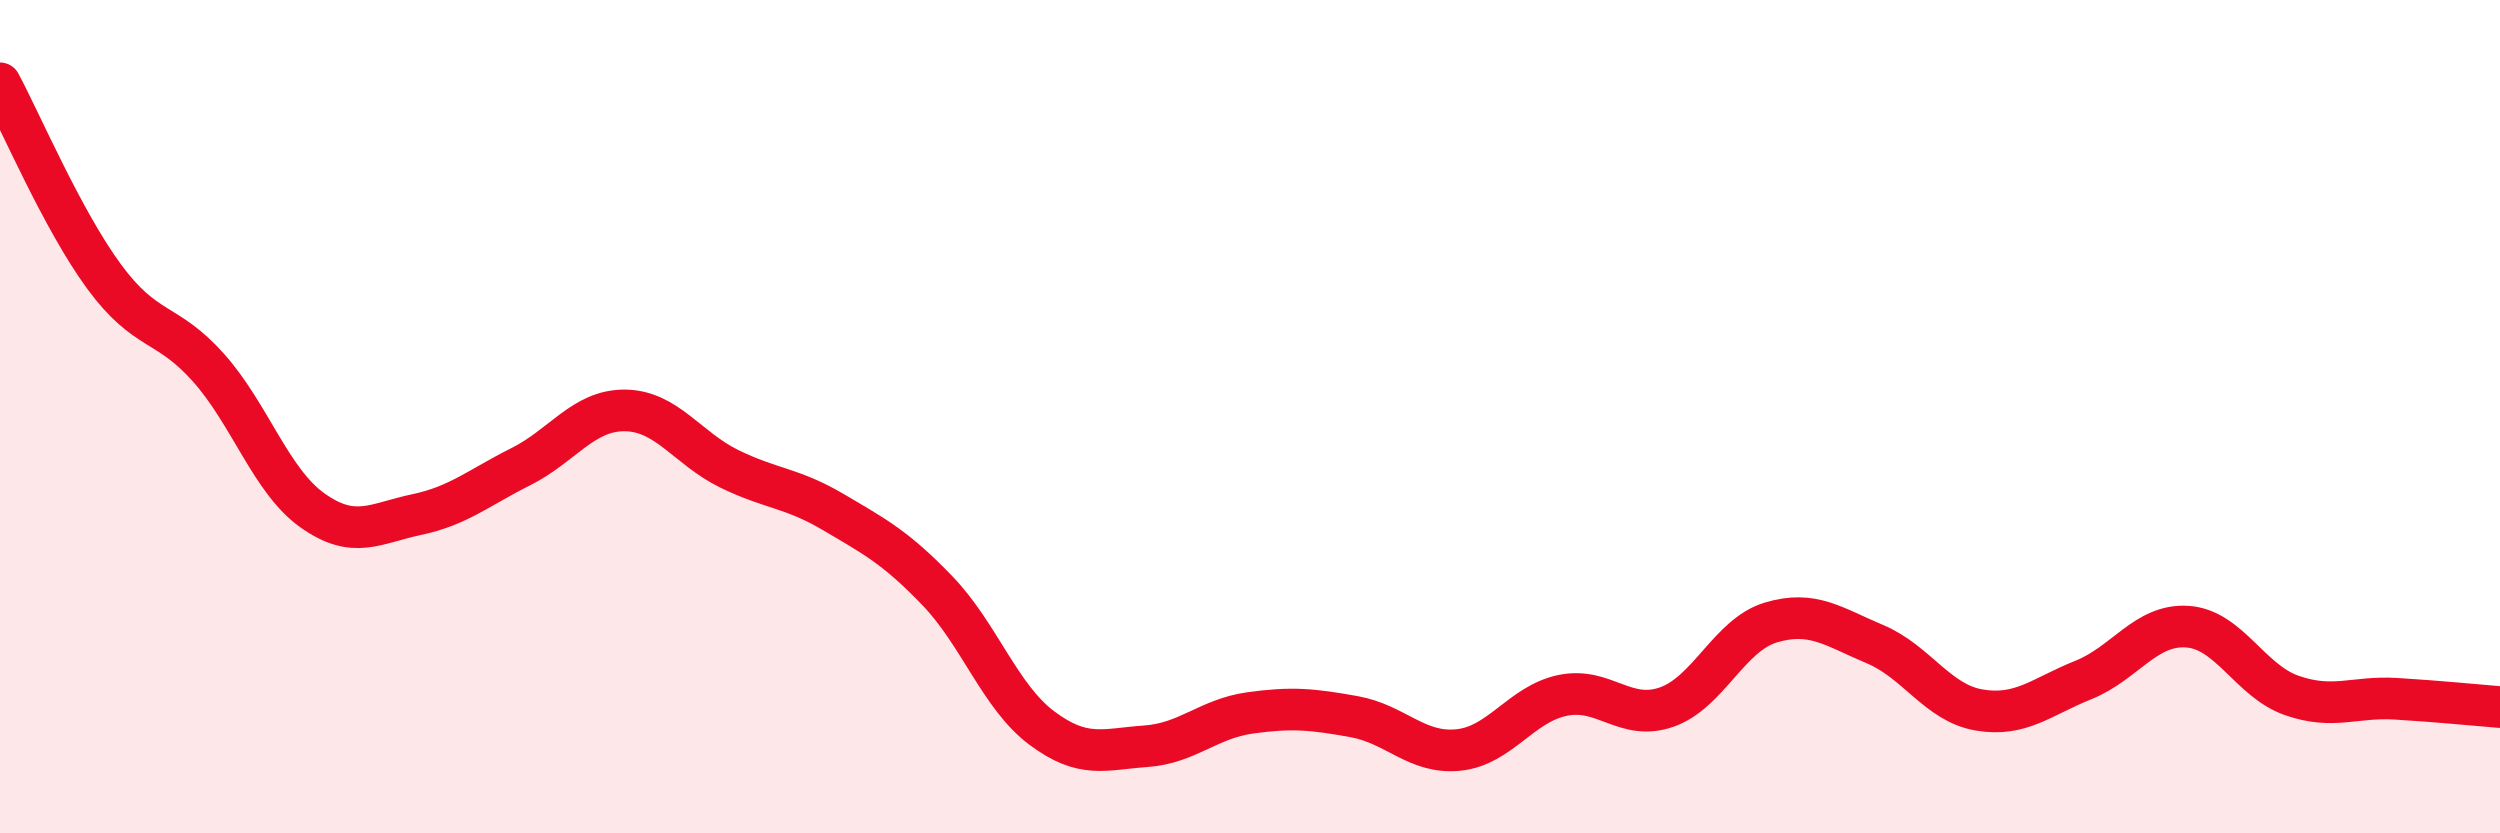
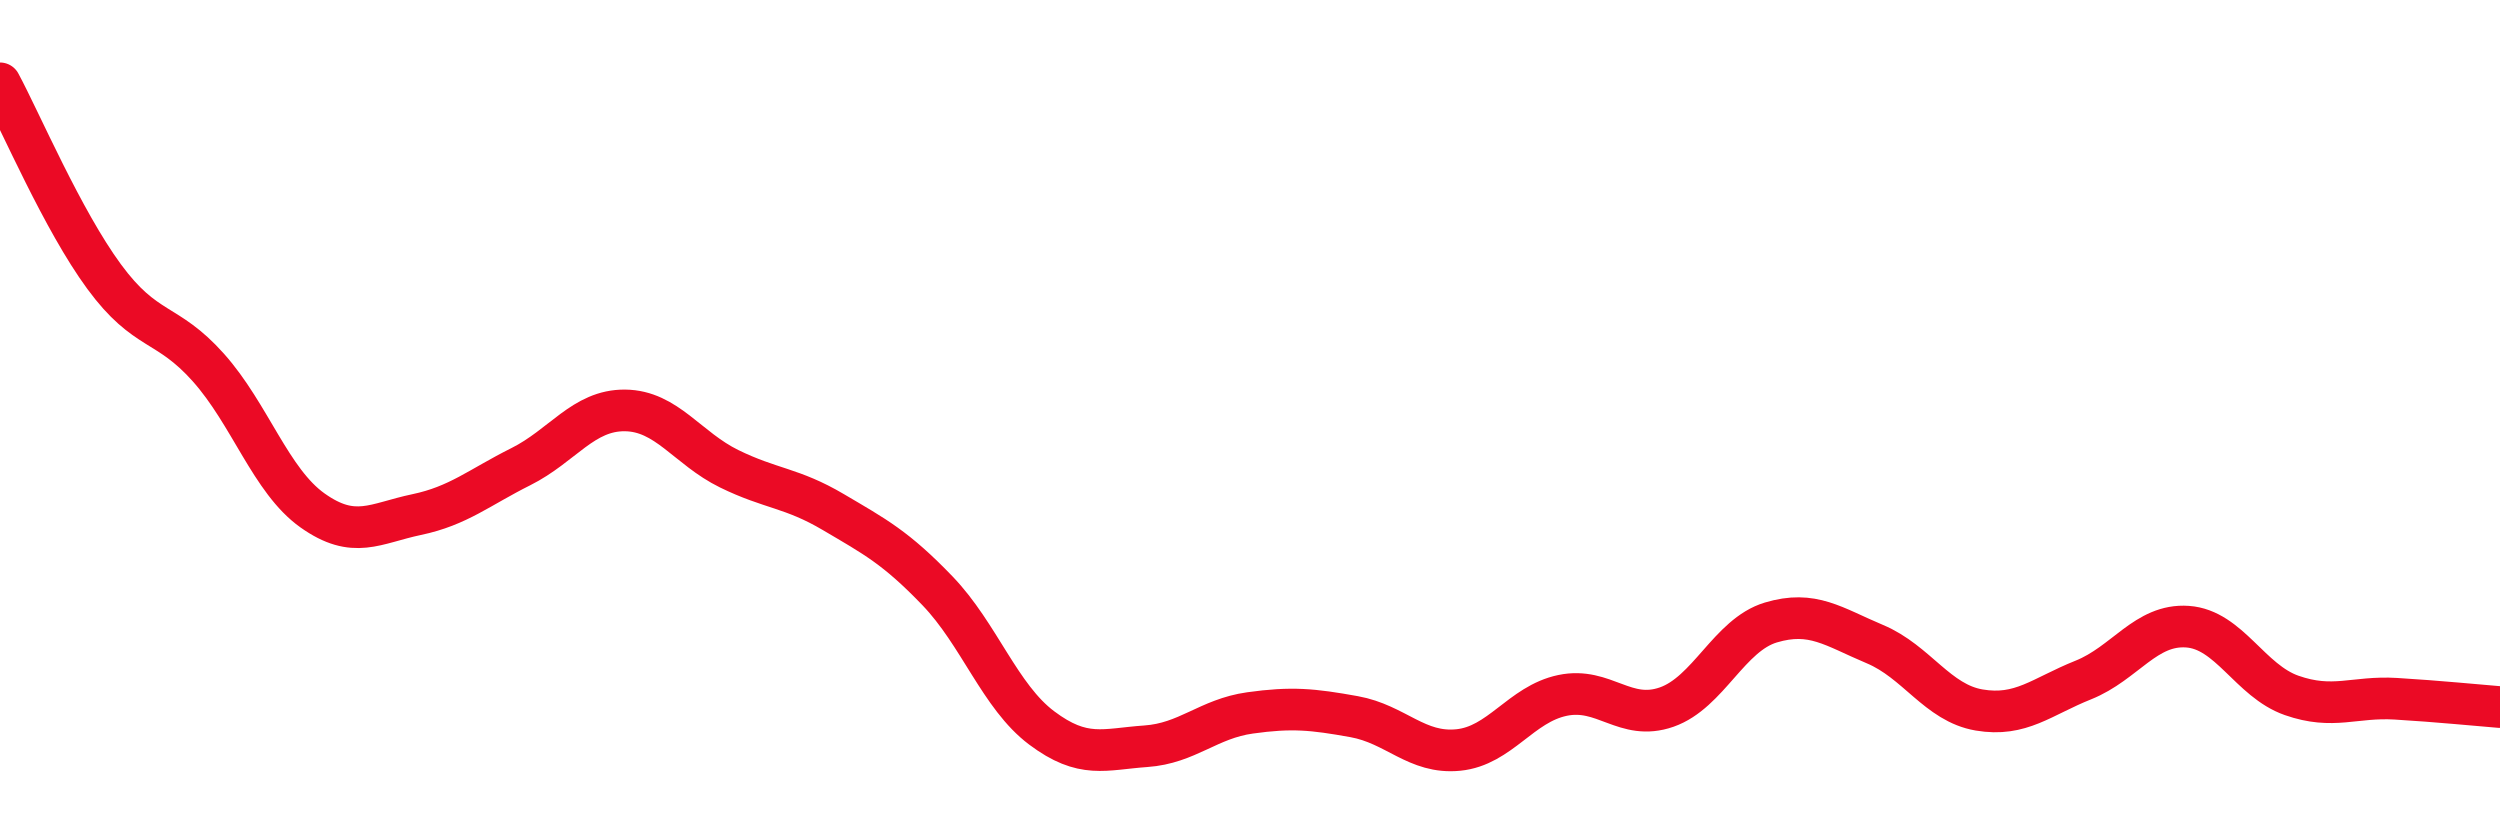
<svg xmlns="http://www.w3.org/2000/svg" width="60" height="20" viewBox="0 0 60 20">
-   <path d="M 0,2 C 0.5,2.93 1.5,5.28 2.5,6.64 C 3.5,8 4,7.7 5,8.82 C 6,9.94 6.5,11.54 7.5,12.25 C 8.5,12.96 9,12.56 10,12.35 C 11,12.14 11.5,11.7 12.5,11.2 C 13.5,10.7 14,9.84 15,9.85 C 16,9.86 16.5,10.76 17.5,11.25 C 18.5,11.74 19,11.7 20,12.29 C 21,12.88 21.5,13.14 22.5,14.18 C 23.5,15.22 24,16.72 25,17.47 C 26,18.22 26.5,17.98 27.5,17.91 C 28.5,17.84 29,17.25 30,17.11 C 31,16.97 31.5,17.02 32.5,17.2 C 33.5,17.38 34,18.1 35,18 C 36,17.9 36.5,16.9 37.5,16.69 C 38.5,16.48 39,17.32 40,16.97 C 41,16.62 41.5,15.24 42.5,14.94 C 43.5,14.64 44,15.04 45,15.46 C 46,15.88 46.5,16.87 47.5,17.04 C 48.5,17.21 49,16.72 50,16.32 C 51,15.92 51.5,14.97 52.5,15.04 C 53.5,15.11 54,16.34 55,16.69 C 56,17.04 56.5,16.71 57.5,16.77 C 58.5,16.83 59.5,16.93 60,16.97L60 20L0 20Z" fill="#EB0A25" opacity="0.1" stroke-linecap="round" stroke-linejoin="round" />
  <path d="M 0,2 C 0.5,2.93 1.5,5.28 2.5,6.64 C 3.5,8 4,7.7 5,8.82 C 6,9.94 6.5,11.54 7.5,12.25 C 8.5,12.96 9,12.56 10,12.35 C 11,12.14 11.5,11.7 12.5,11.2 C 13.5,10.7 14,9.84 15,9.85 C 16,9.86 16.5,10.76 17.5,11.25 C 18.5,11.74 19,11.7 20,12.29 C 21,12.88 21.5,13.14 22.5,14.18 C 23.5,15.22 24,16.72 25,17.47 C 26,18.22 26.5,17.98 27.5,17.91 C 28.5,17.84 29,17.25 30,17.11 C 31,16.97 31.5,17.02 32.5,17.2 C 33.5,17.38 34,18.1 35,18 C 36,17.9 36.5,16.9 37.5,16.69 C 38.5,16.48 39,17.32 40,16.97 C 41,16.62 41.5,15.24 42.5,14.94 C 43.5,14.64 44,15.04 45,15.46 C 46,15.88 46.5,16.87 47.5,17.04 C 48.5,17.21 49,16.72 50,16.32 C 51,15.92 51.5,14.97 52.5,15.04 C 53.5,15.11 54,16.34 55,16.69 C 56,17.04 56.5,16.71 57.5,16.77 C 58.5,16.83 59.5,16.93 60,16.97" stroke="#EB0A25" stroke-width="1" fill="none" stroke-linecap="round" stroke-linejoin="round" />
</svg>